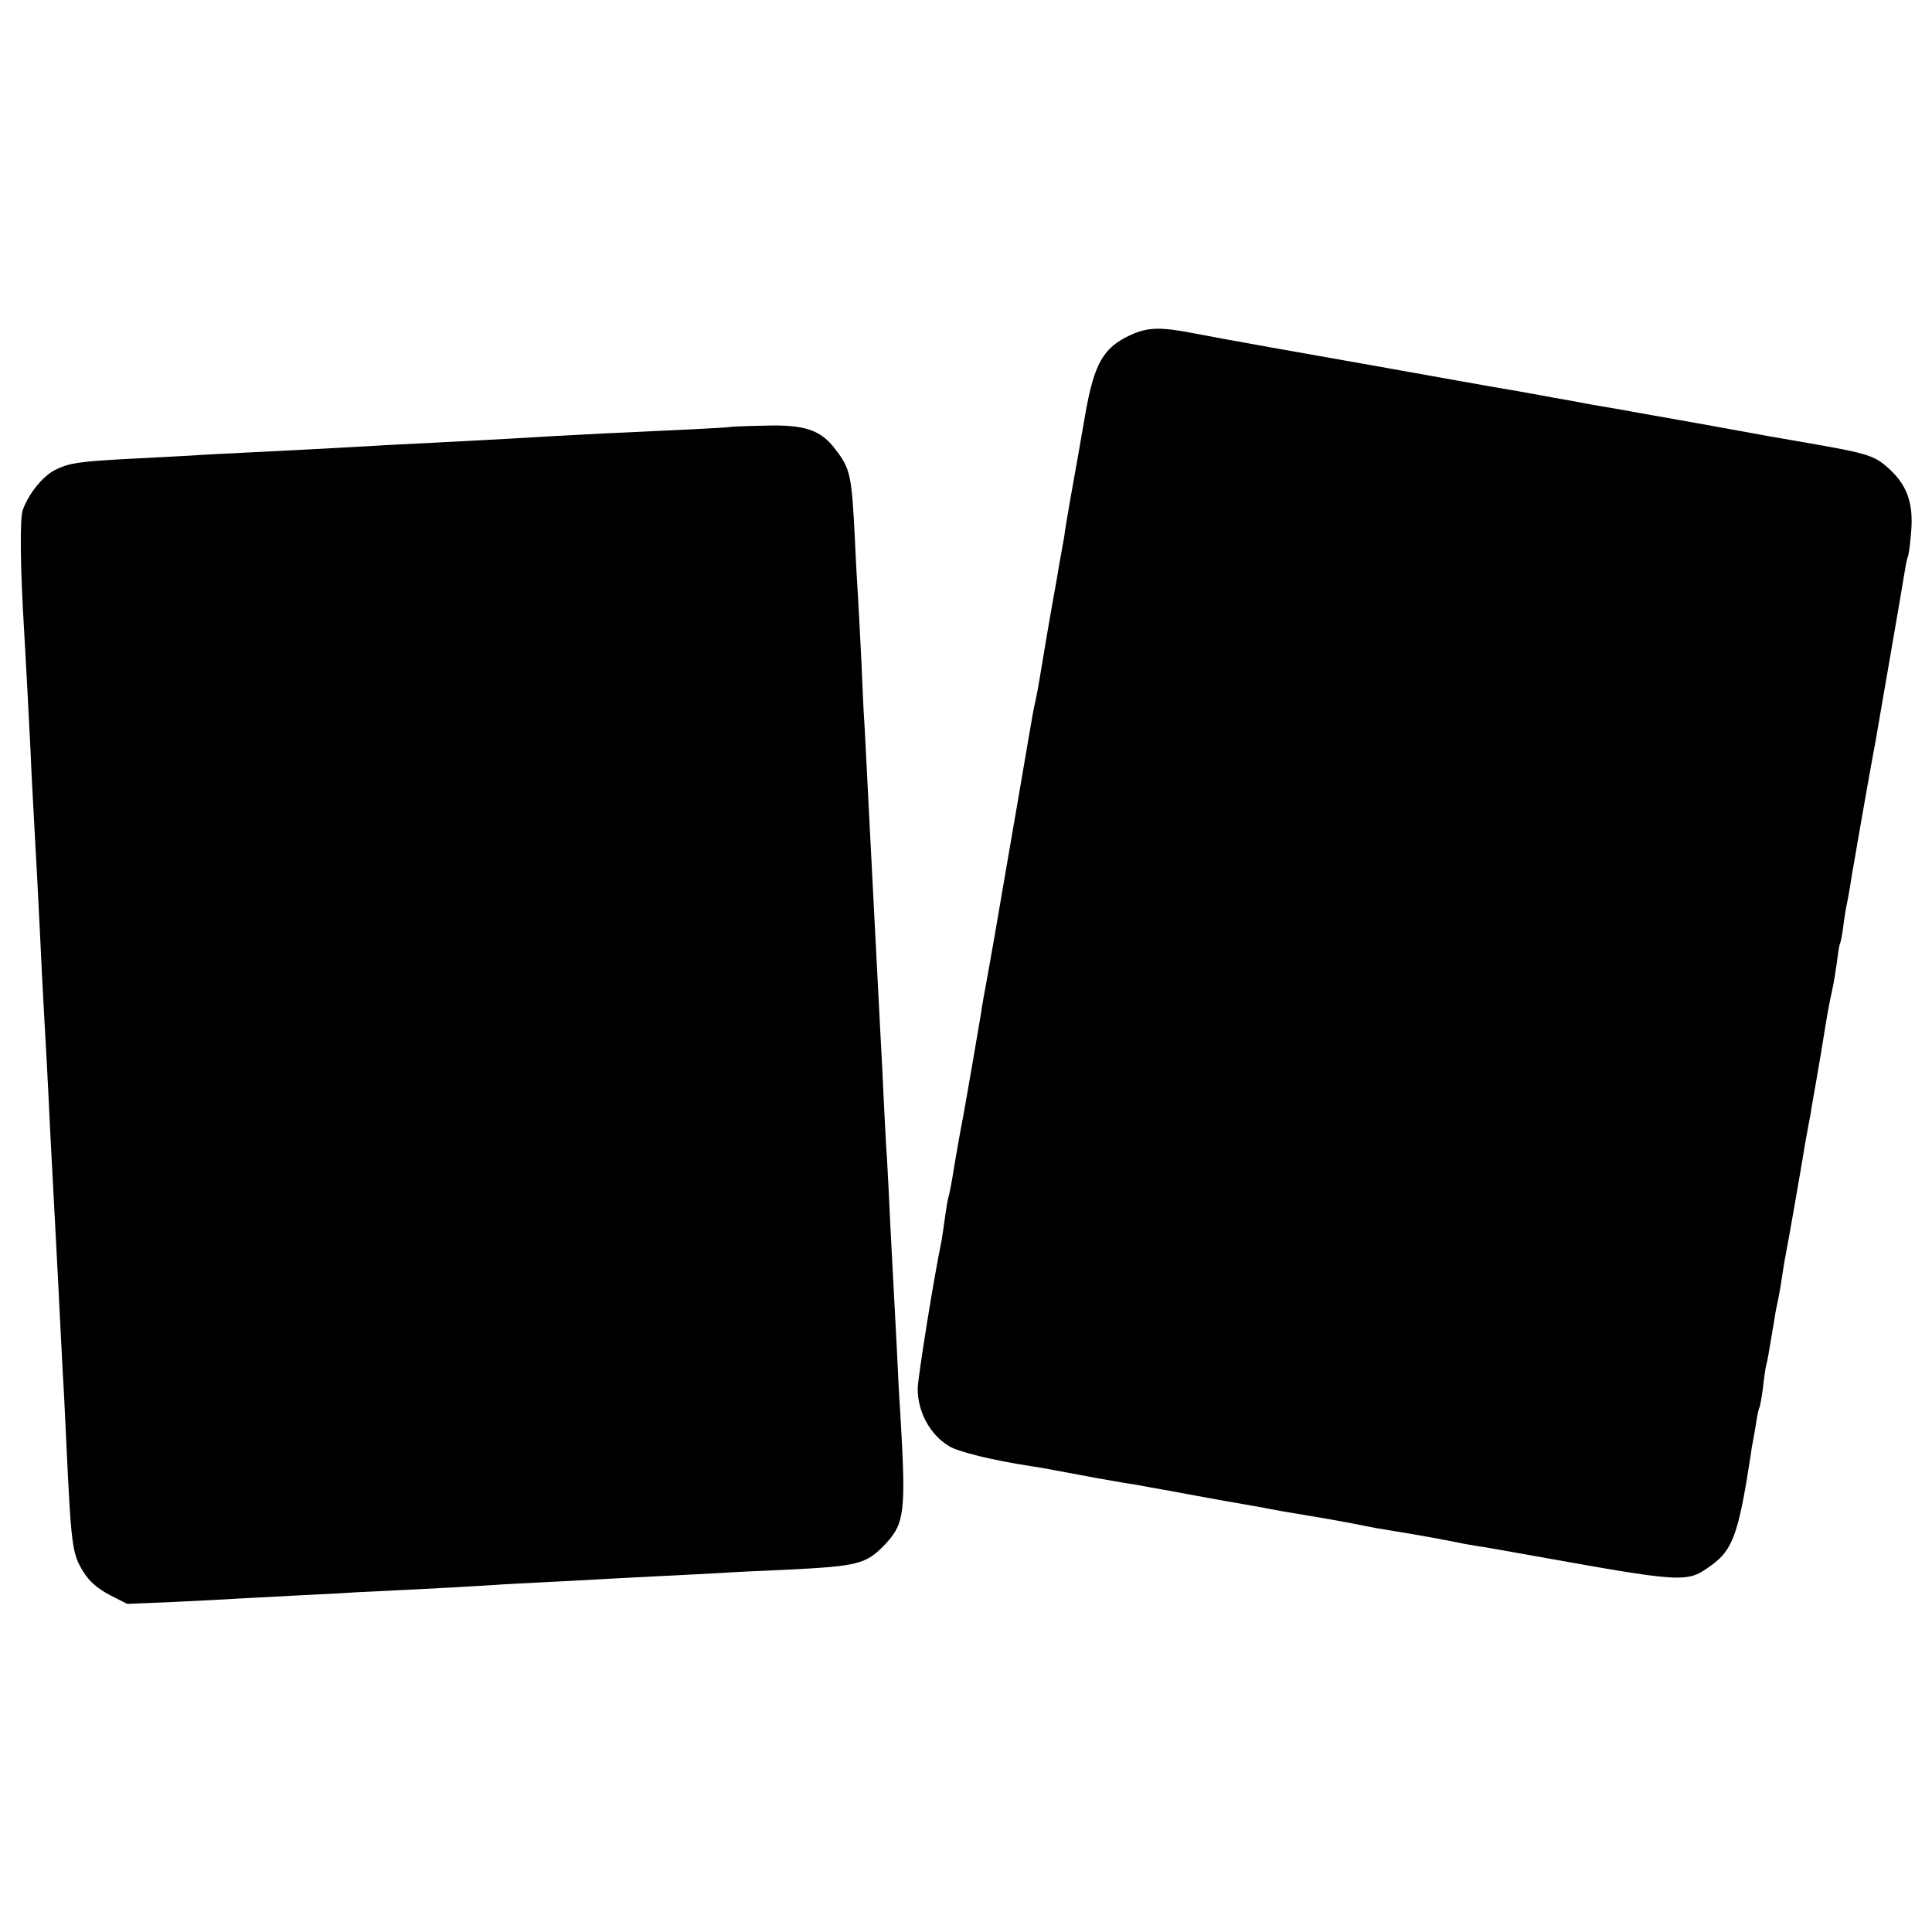
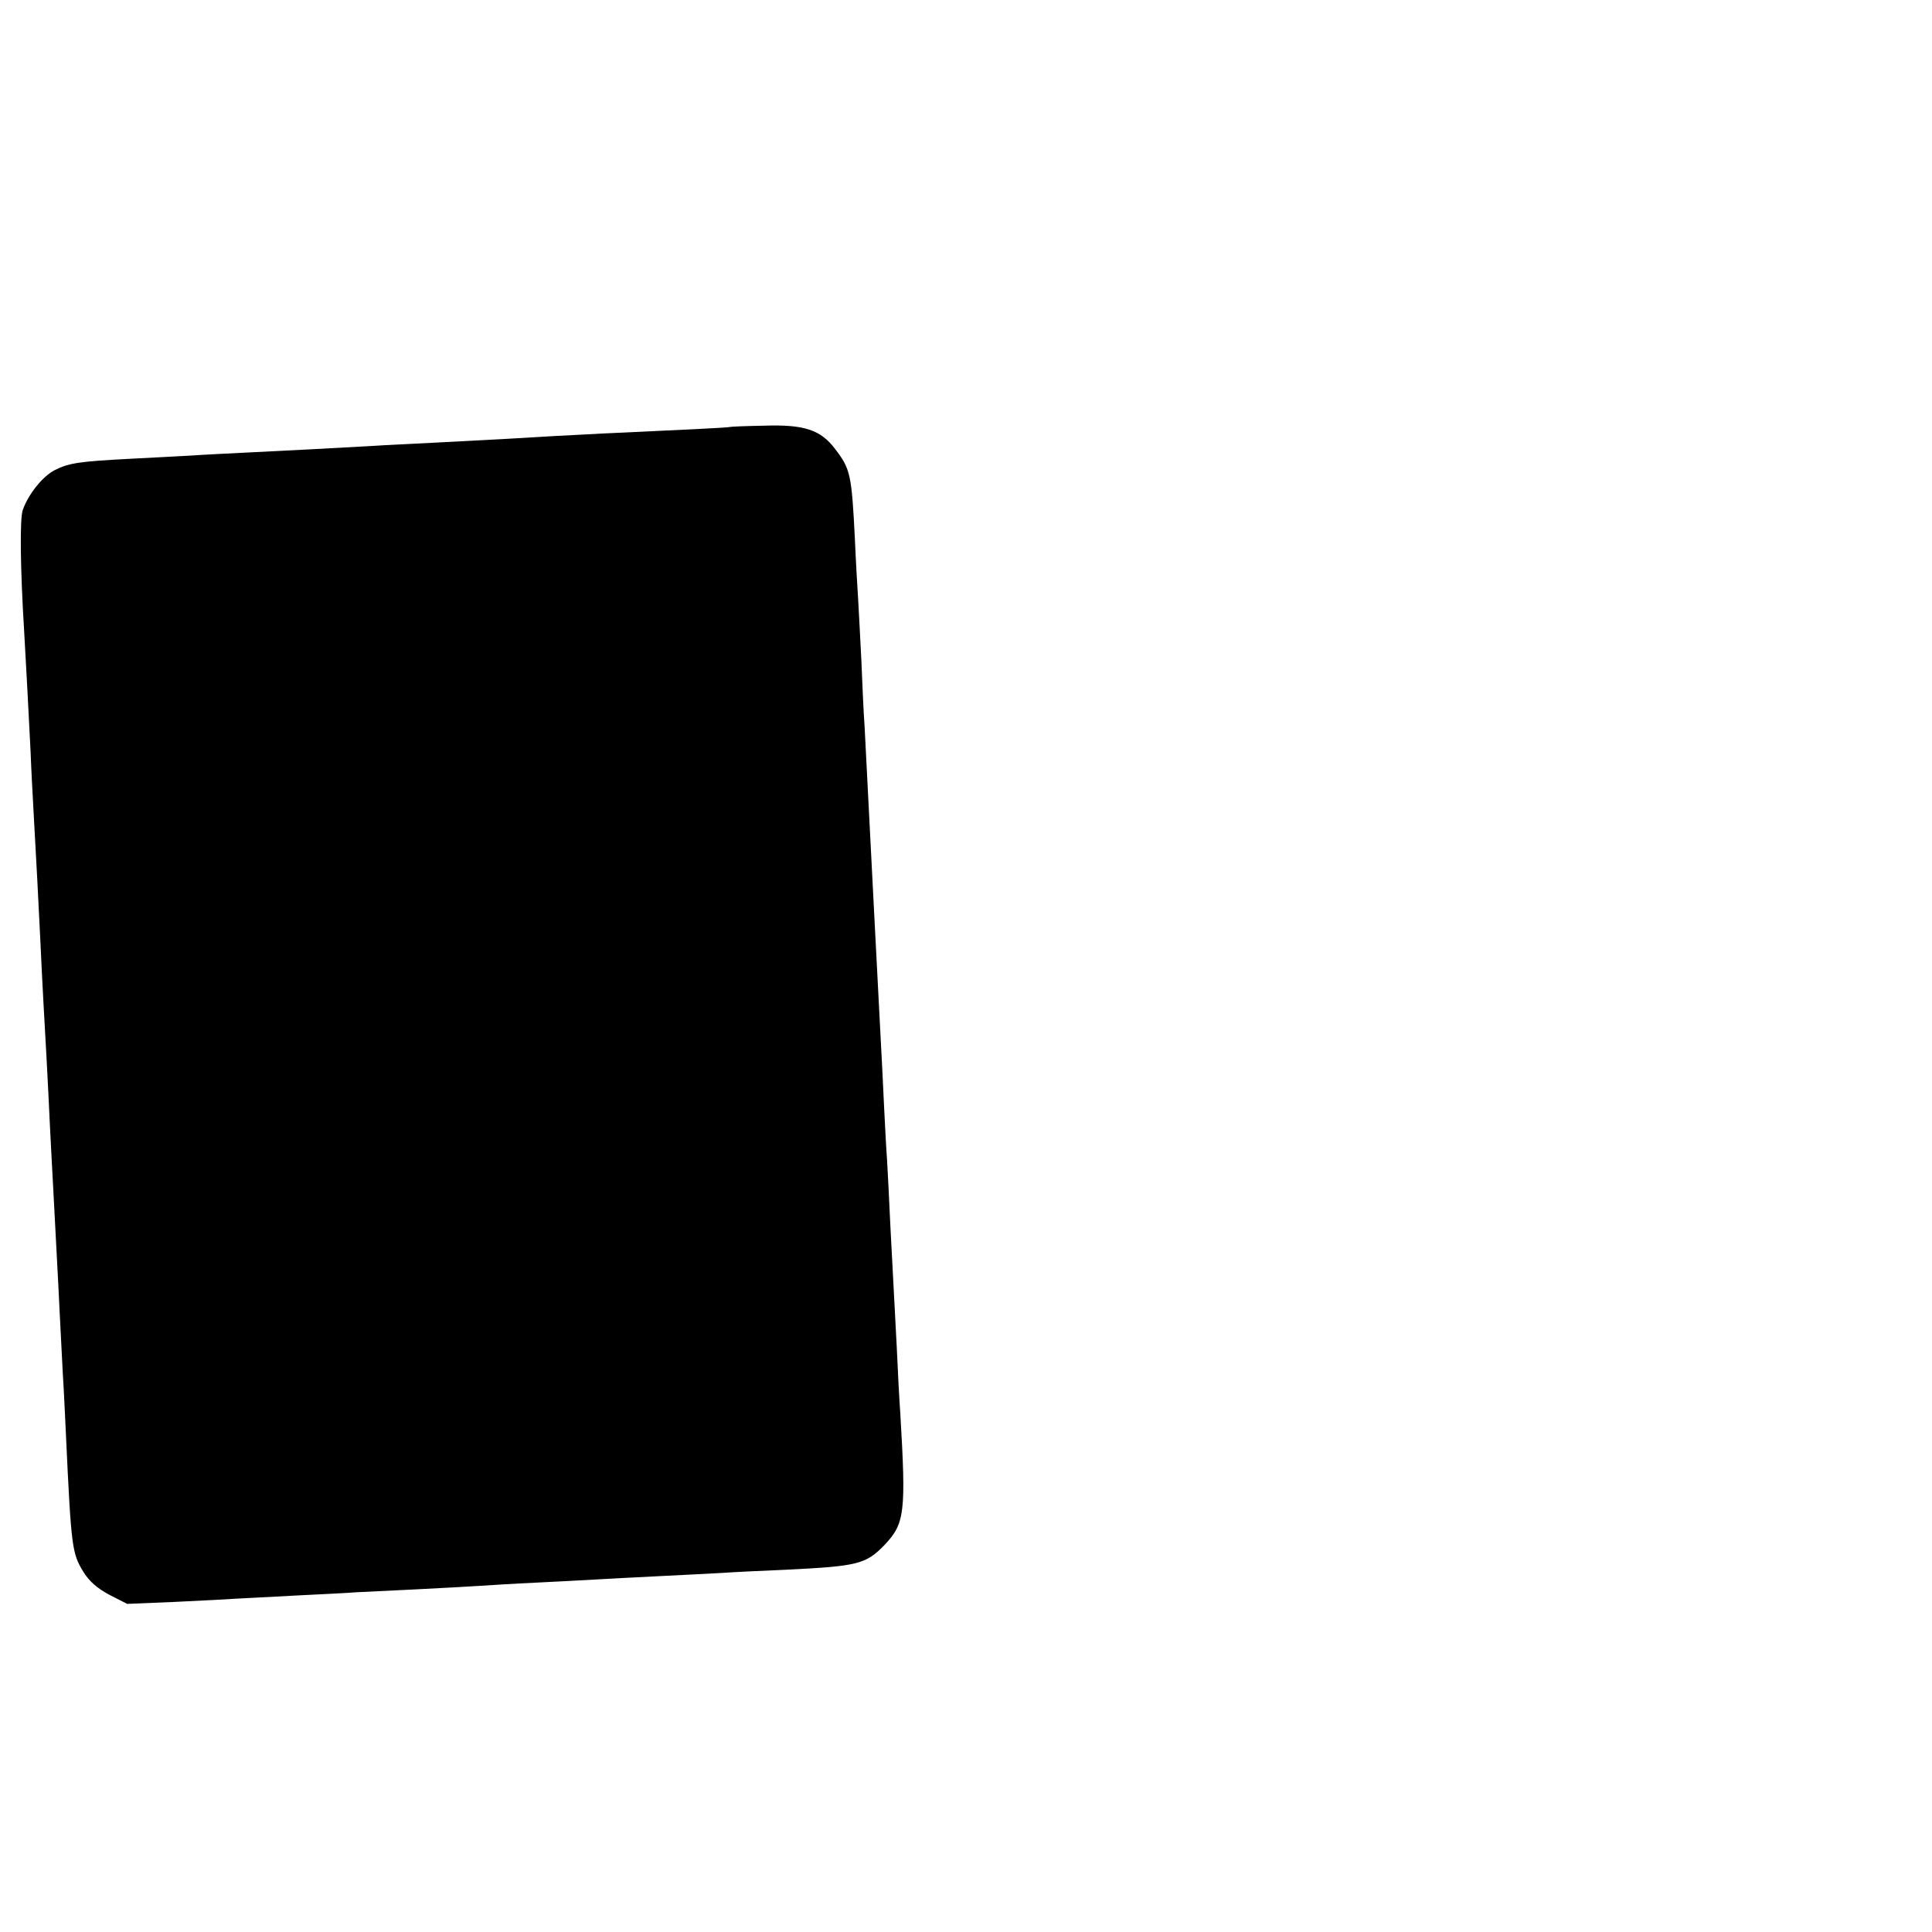
<svg xmlns="http://www.w3.org/2000/svg" version="1.0" width="600pt" height="600pt" viewBox="0 0 600 600" preserveAspectRatio="xMidYMid meet">
  <g transform="translate(0,600) scale(0.1,-0.1)" fill="#000000" stroke="none">
-     <path d="M3512 4960 c-86 -39 -114 -89 -142 -249 -20 -114 -20 -117 -46 -261 -9 -52 -18 -105 -19 -117 -2 -12 -6 -34 -9 -50 -3 -15 -8 -44 -11 -63 -3 -19 -10 -57 -15 -85 -5 -27 -11 -63 -14 -80 -3 -16 -10 -59 -16 -95 -6 -36 -13 -78 -16 -95 -3 -16 -7 -37 -9 -45 -2 -8 -6 -28 -9 -45 -3 -16 -19 -111 -36 -210 -17 -99 -42 -245 -56 -325 -29 -168 -27 -160 -47 -270 -9 -47 -18 -98 -20 -115 -8 -49 -56 -328 -62 -355 -3 -14 -12 -67 -21 -119 -8 -52 -17 -97 -19 -100 -1 -3 -6 -30 -10 -60 -4 -30 -9 -63 -11 -75 -22 -103 -74 -425 -74 -459 0 -72 38 -142 97 -178 29 -18 136 -44 253 -62 19 -3 51 -8 70 -12 105 -20 189 -35 220 -40 19 -3 46 -7 60 -10 14 -3 39 -7 55 -10 17 -3 41 -7 55 -10 14 -3 78 -14 142 -26 64 -11 127 -22 140 -25 26 -5 37 -7 163 -28 86 -15 110 -20 165 -31 14 -2 41 -7 60 -10 57 -9 153 -26 220 -40 14 -2 39 -7 55 -9 17 -3 71 -12 120 -21 513 -92 512 -92 590 -36 66 48 84 97 121 336 2 17 6 41 9 55 3 14 7 40 10 59 3 19 7 37 9 40 2 3 7 31 11 61 3 30 8 62 10 70 4 14 7 31 20 110 3 19 8 46 10 60 13 61 15 77 20 110 3 19 7 46 10 60 6 28 53 298 61 349 3 18 8 43 10 55 2 11 7 35 9 51 11 64 25 141 30 173 19 118 25 154 35 197 5 22 11 62 15 89 3 27 7 51 9 55 2 3 7 26 10 51 3 25 8 56 11 70 3 14 8 41 11 60 3 19 7 46 10 60 10 61 64 367 69 390 8 48 86 495 91 530 3 19 7 37 9 41 2 3 7 36 10 75 8 88 -11 145 -66 196 -45 42 -66 49 -230 78 -63 11 -127 22 -144 25 -91 17 -365 66 -395 71 -19 3 -44 8 -55 10 -11 2 -58 10 -105 18 -47 9 -96 18 -110 20 -14 3 -65 12 -115 21 -49 8 -127 22 -172 30 -203 36 -261 47 -308 55 -126 22 -458 81 -528 95 -101 20 -143 19 -195 -5z" />
    <path d="M2267 4674 c-2 -2 -170 -10 -367 -19 -30 -1 -109 -6 -175 -9 -117 -7 -148 -9 -380 -21 -60 -3 -146 -7 -190 -10 -122 -7 -258 -14 -380 -20 -60 -3 -144 -7 -185 -10 -41 -2 -127 -7 -190 -10 -153 -8 -187 -13 -230 -35 -37 -19 -81 -73 -99 -123 -10 -25 -8 -183 4 -377 6 -103 14 -255 20 -375 2 -55 7 -145 10 -200 9 -157 13 -240 20 -380 3 -71 8 -161 10 -200 5 -86 14 -247 20 -380 3 -55 7 -140 10 -190 11 -215 15 -276 20 -385 3 -63 8 -151 10 -195 3 -44 7 -132 10 -195 16 -345 19 -364 53 -420 19 -31 43 -52 82 -73 l55 -28 145 6 c80 4 165 8 190 10 25 1 110 6 190 10 80 4 163 8 185 10 22 1 105 5 185 9 80 4 170 9 200 11 30 2 109 7 175 10 66 3 152 8 190 10 39 2 124 7 190 10 66 3 154 8 195 10 41 3 131 7 200 10 225 11 249 17 308 78 62 66 66 101 48 407 -3 41 -8 134 -11 205 -4 72 -8 157 -10 190 -2 33 -6 119 -10 190 -3 72 -8 162 -10 200 -3 39 -7 120 -10 180 -3 61 -7 151 -10 200 -9 174 -16 311 -20 385 -21 408 -26 508 -30 585 -3 39 -7 131 -10 205 -4 74 -8 160 -10 190 -2 30 -7 114 -10 185 -10 201 -14 219 -61 280 -45 60 -96 77 -219 73 -58 -1 -107 -3 -108 -4z" />
  </g>
</svg>